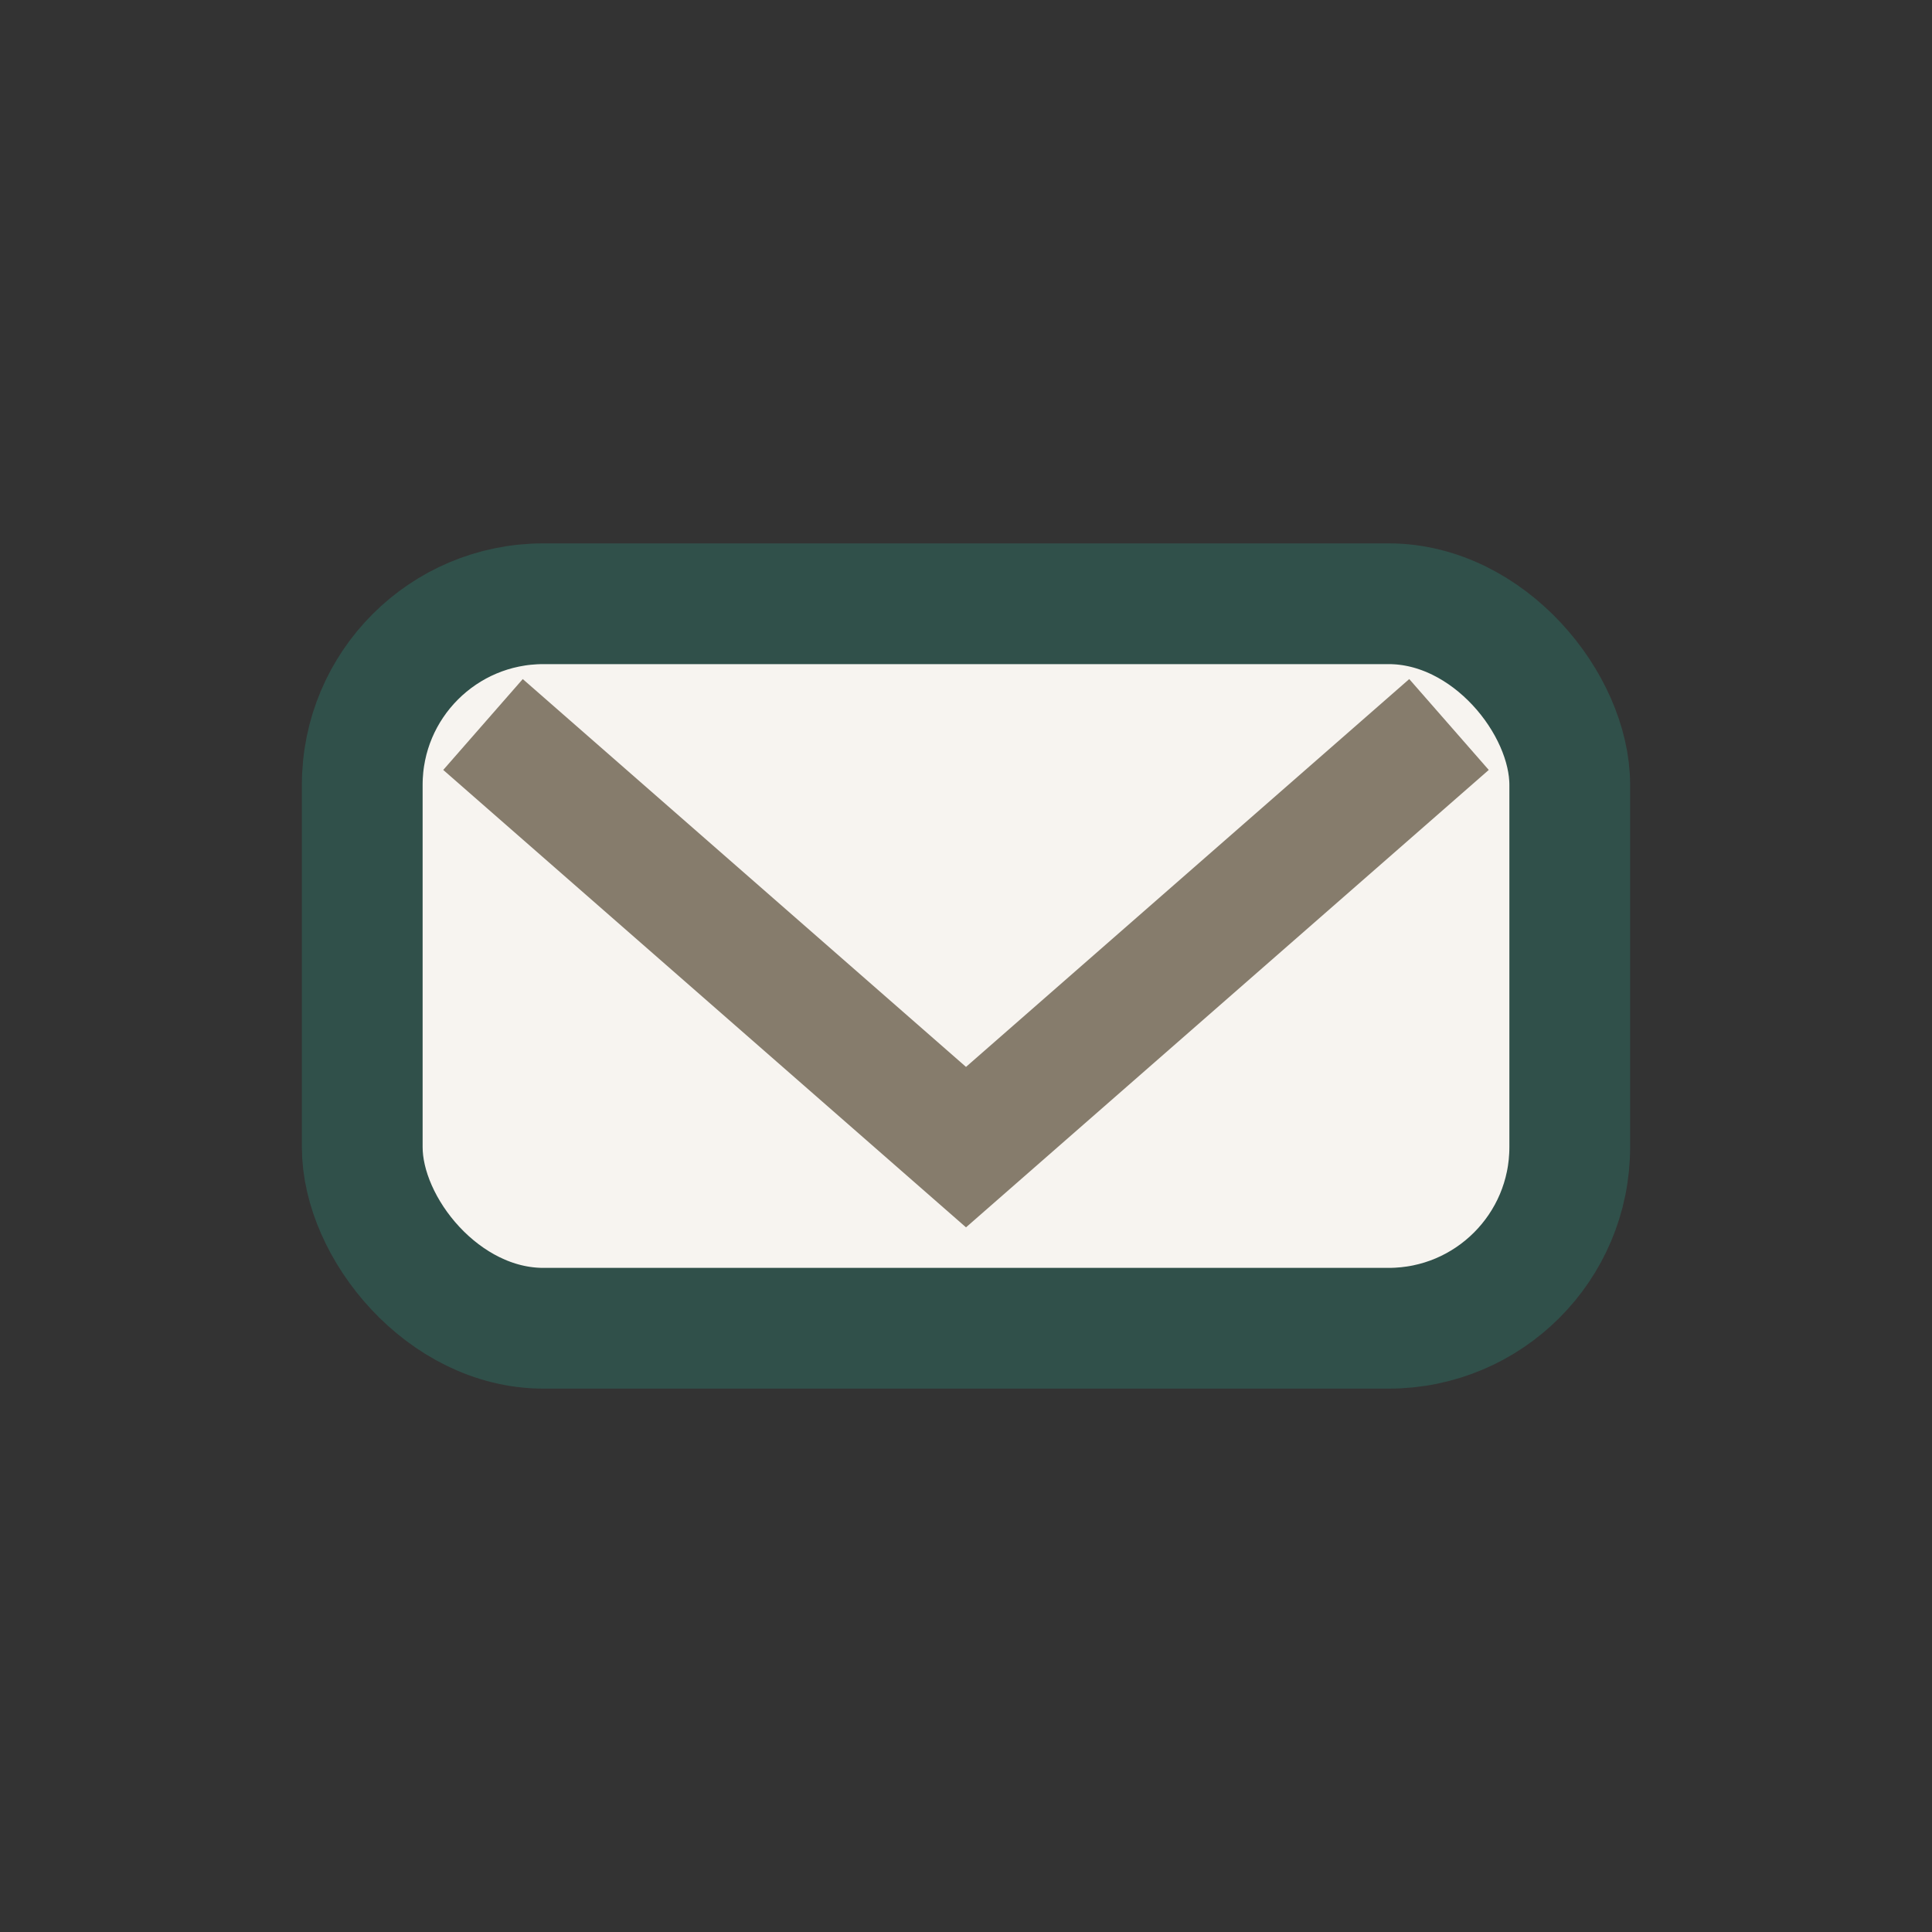
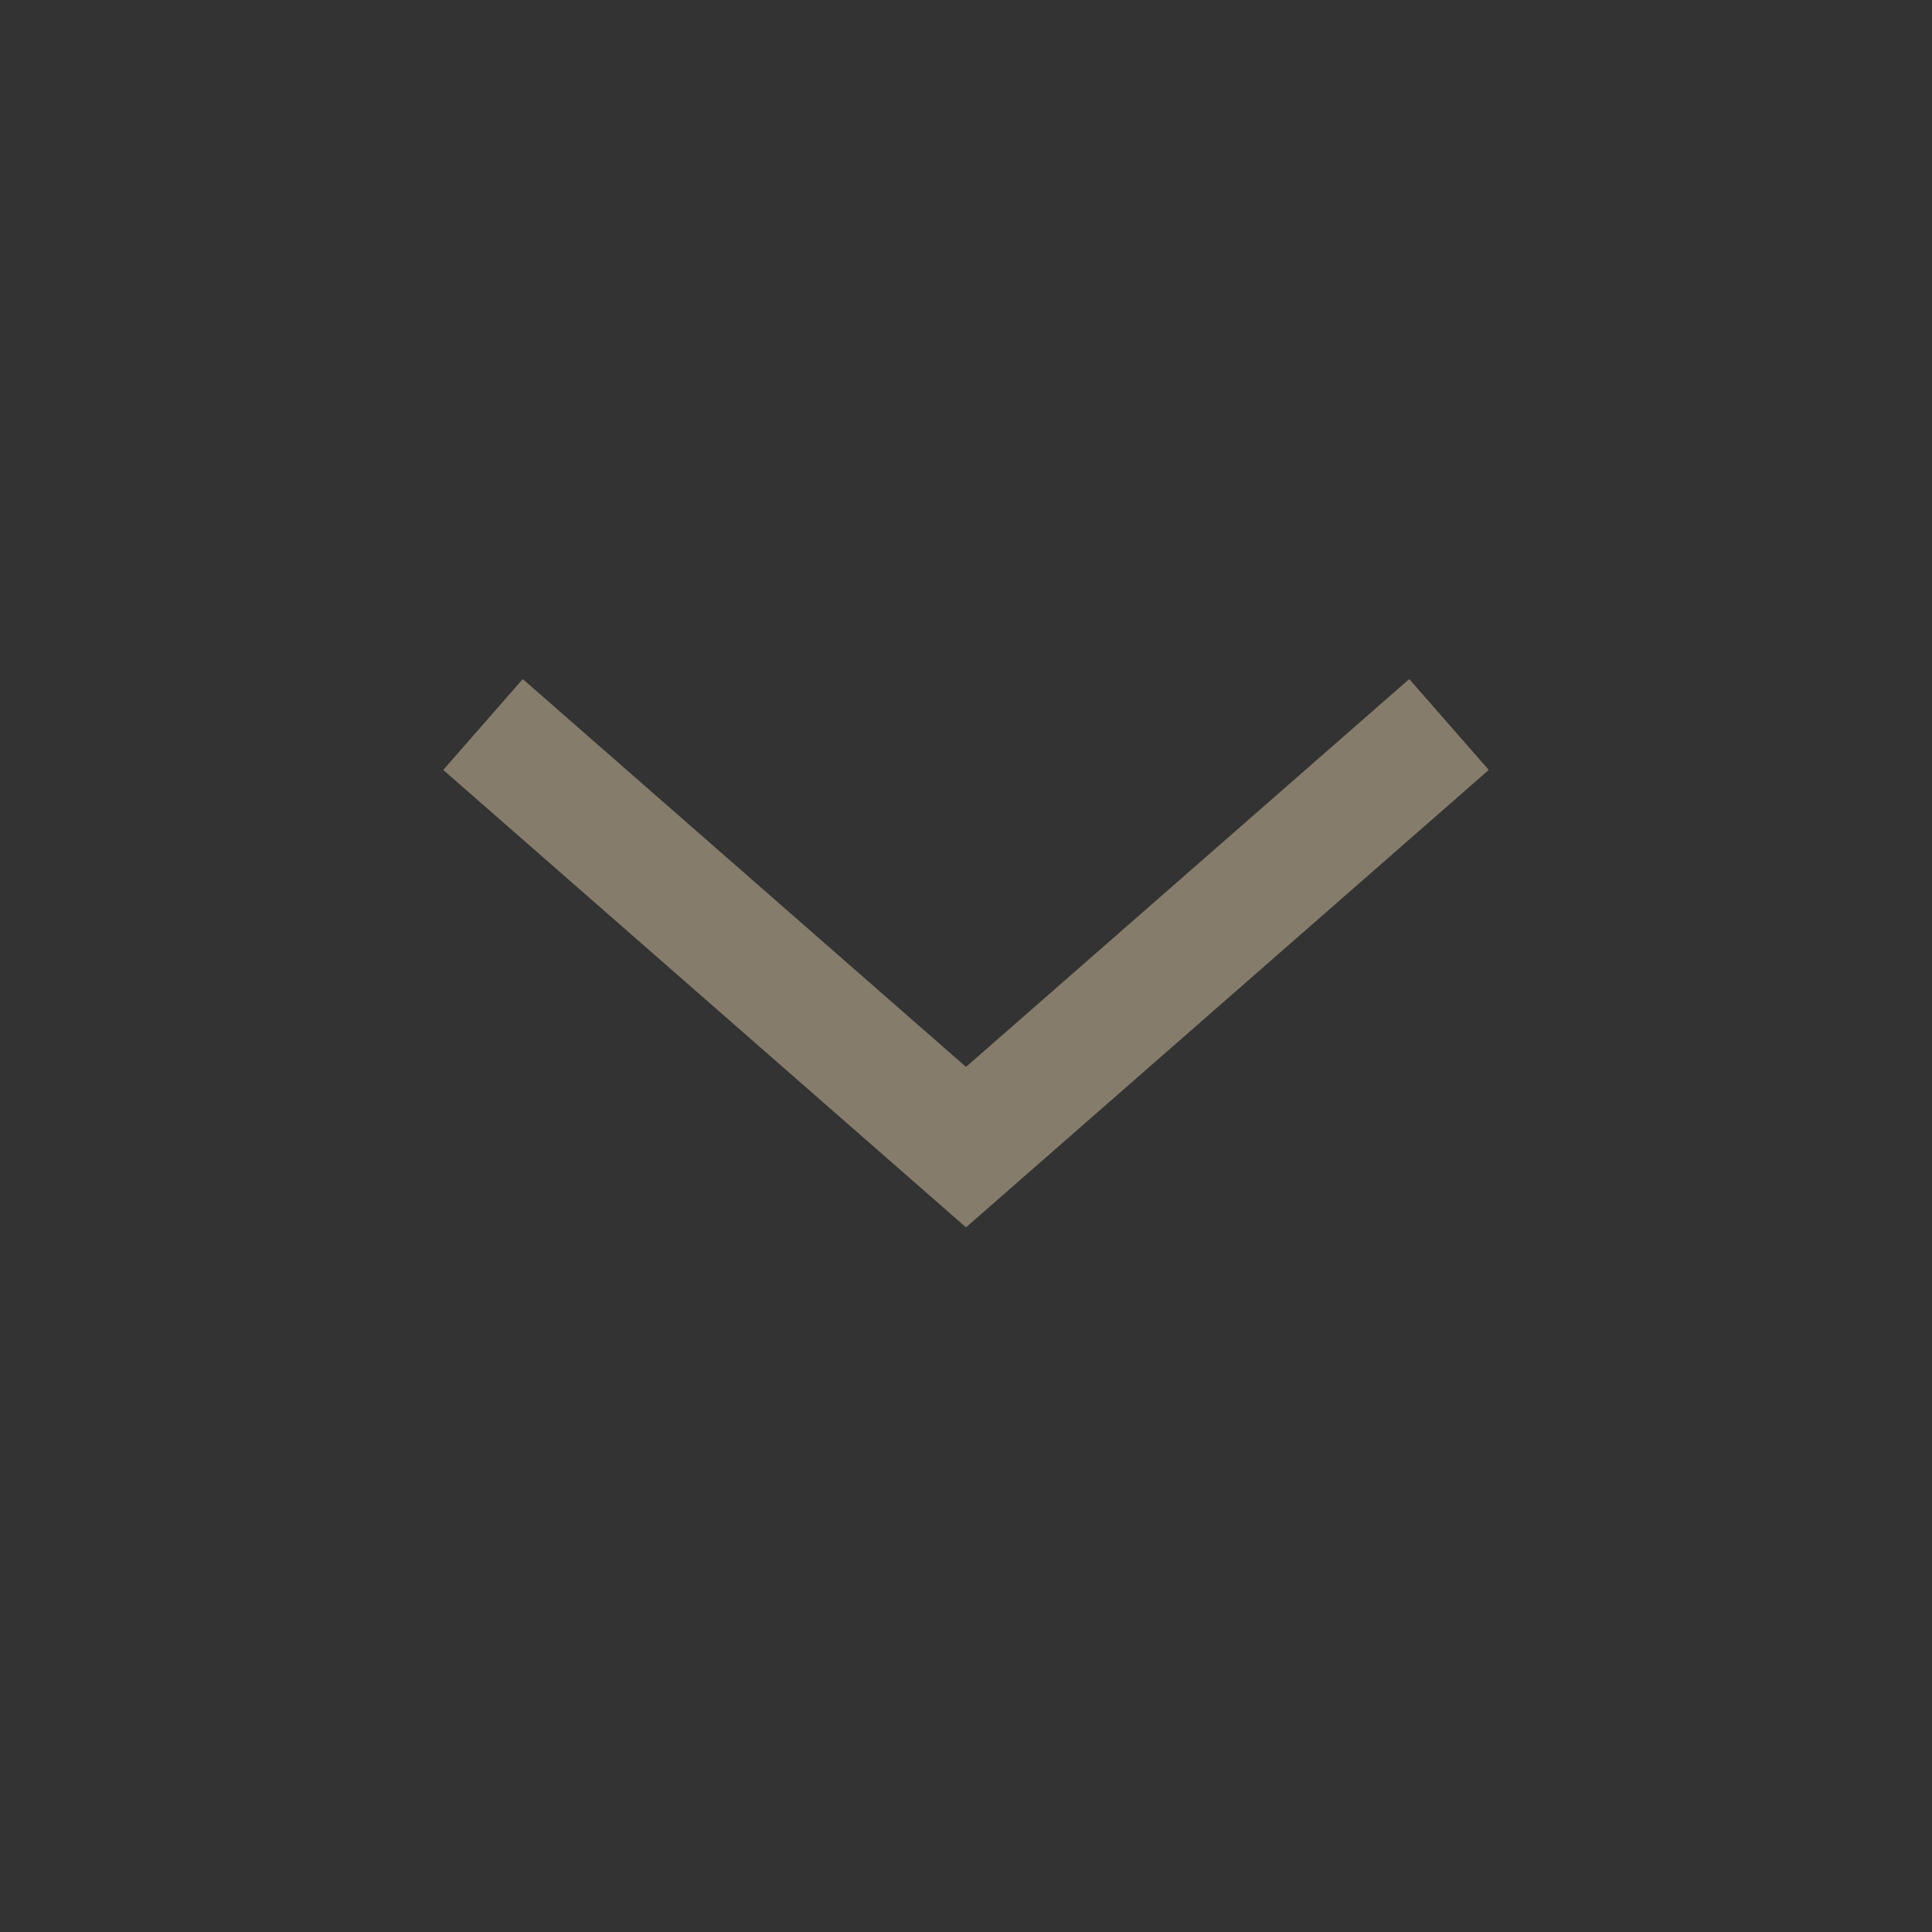
<svg xmlns="http://www.w3.org/2000/svg" width="32" height="32" viewBox="0 0 32 32">
  <rect x="0" y="0" width="32" height="32" fill="#333333" stroke="none" />
-   <rect x="6" y="10" width="20" height="12" rx="3" fill="#F7F4F0" stroke="#30504A" stroke-width="2" />
  <path d="M8 12l8 7 8-7" stroke="#867C6C" stroke-width="2" fill="none" />
</svg>